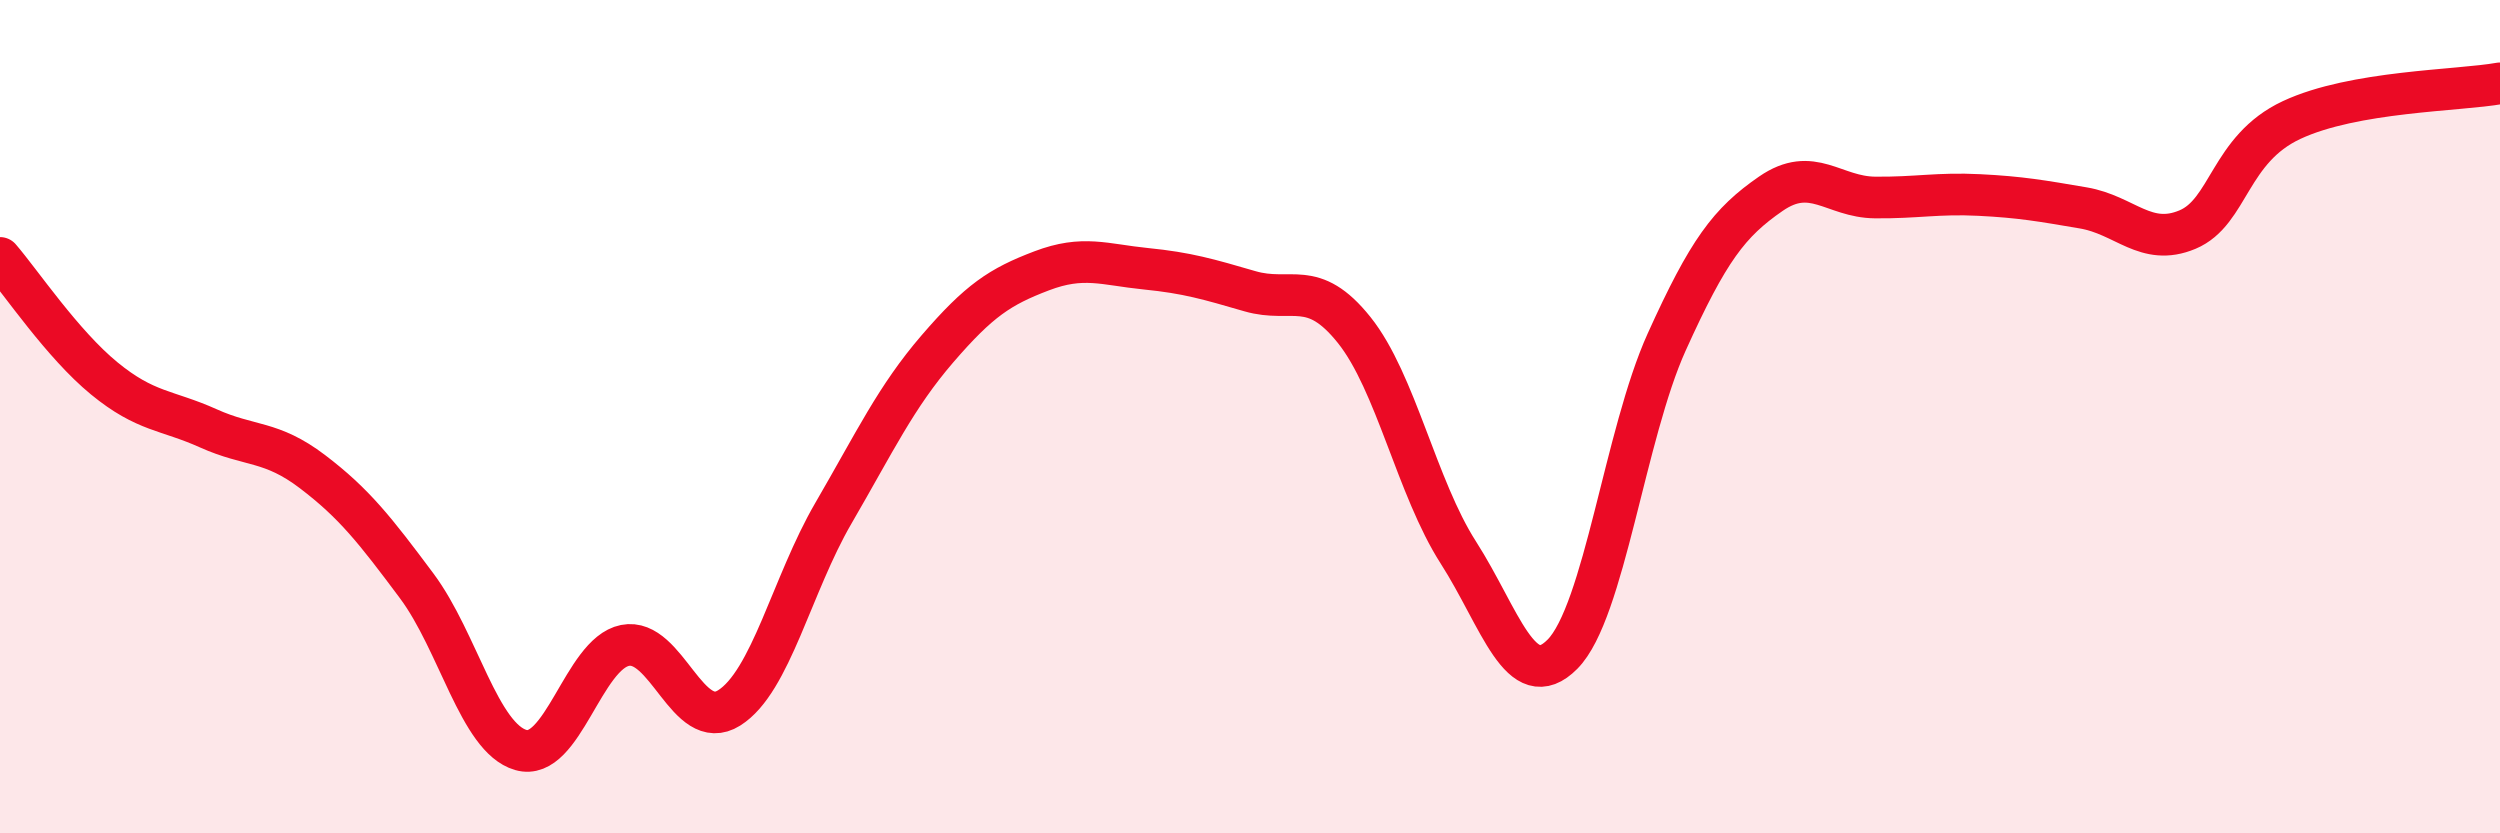
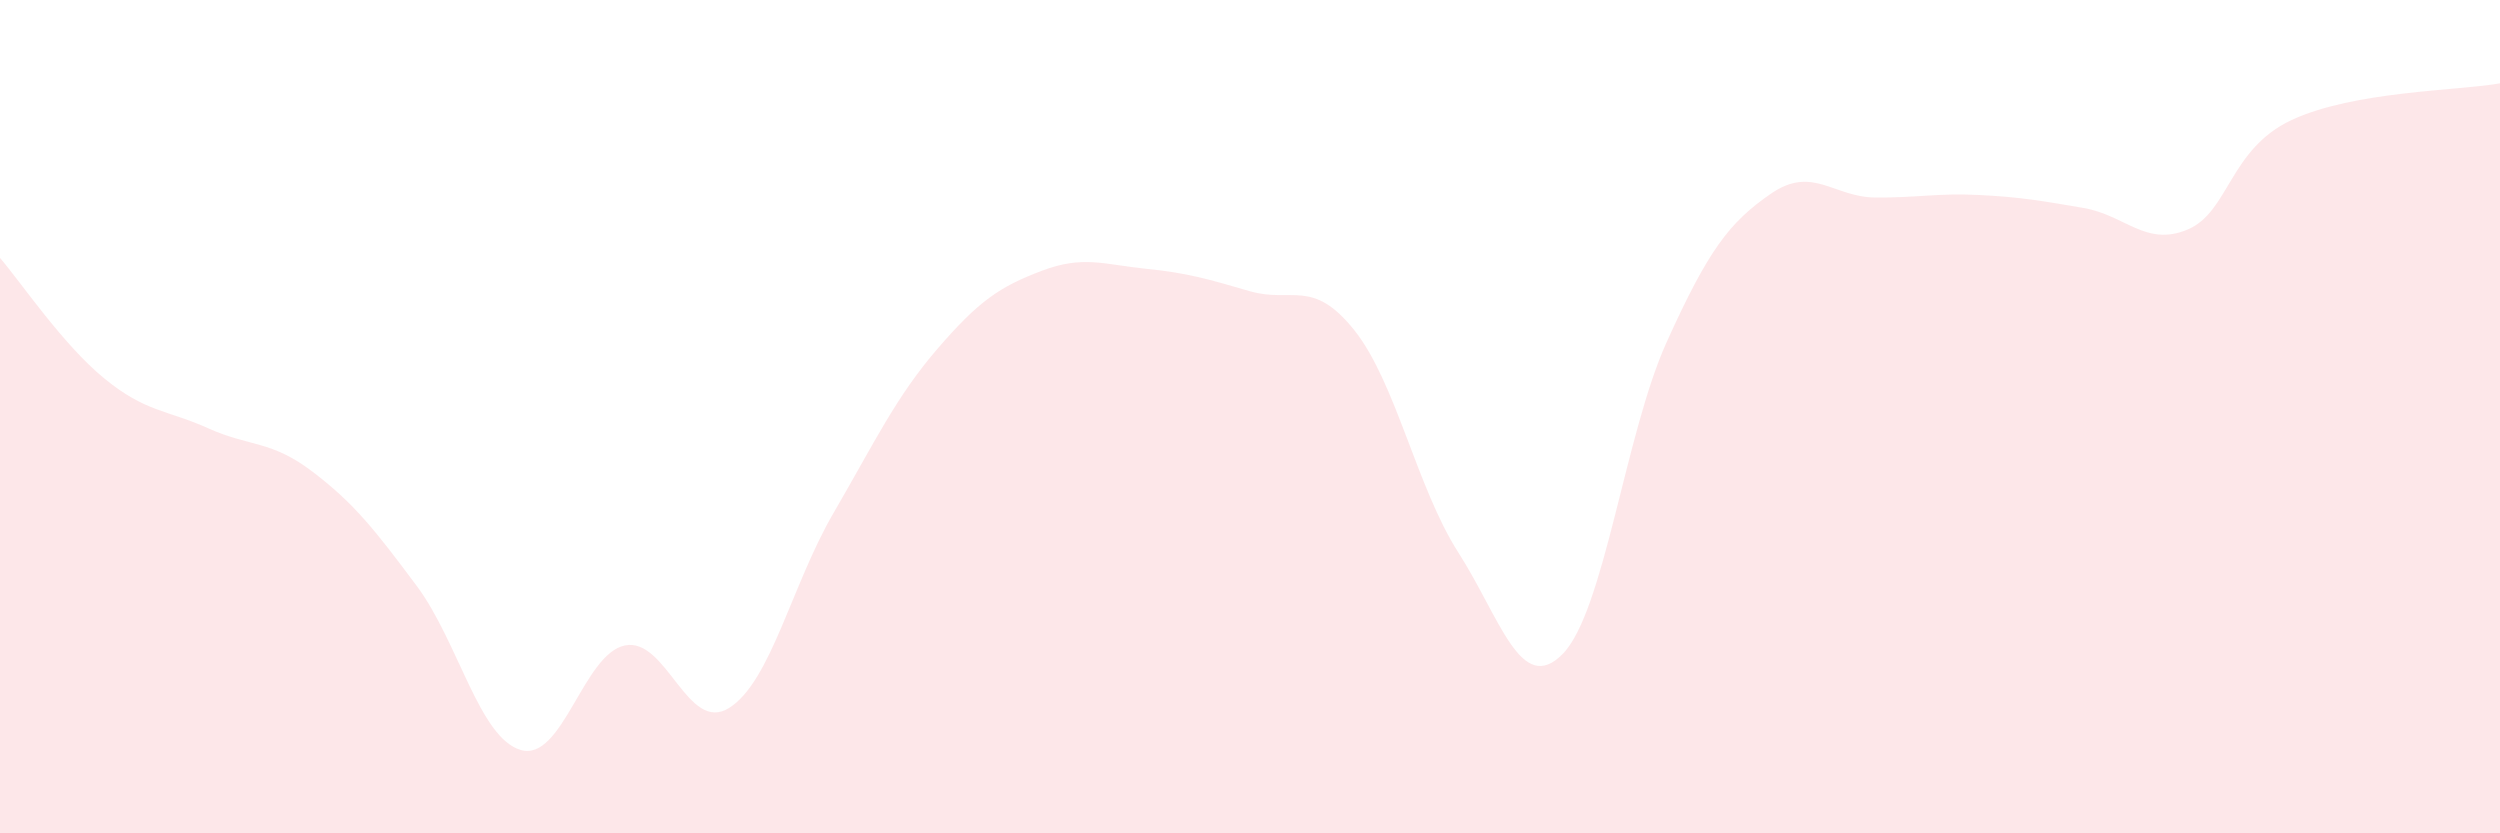
<svg xmlns="http://www.w3.org/2000/svg" width="60" height="20" viewBox="0 0 60 20">
  <path d="M 0,6.19 C 0.5,6.77 1.5,8.26 2.5,9.08 C 3.5,9.9 4,9.83 5,10.28 C 6,10.73 6.5,10.56 7.5,11.32 C 8.5,12.08 9,12.72 10,14.06 C 11,15.4 11.5,17.71 12.5,18 C 13.5,18.29 14,15.69 15,15.49 C 16,15.29 16.5,17.62 17.5,16.99 C 18.5,16.36 19,14.04 20,12.32 C 21,10.6 21.5,9.53 22.5,8.37 C 23.5,7.21 24,6.88 25,6.5 C 26,6.12 26.5,6.35 27.5,6.45 C 28.5,6.55 29,6.7 30,6.99 C 31,7.28 31.5,6.67 32.5,7.92 C 33.5,9.17 34,11.7 35,13.26 C 36,14.82 36.5,16.71 37.5,15.7 C 38.5,14.69 39,10.42 40,8.21 C 41,6 41.5,5.34 42.5,4.65 C 43.5,3.96 44,4.73 45,4.74 C 46,4.75 46.5,4.63 47.5,4.68 C 48.5,4.73 49,4.82 50,4.99 C 51,5.16 51.5,5.93 52.5,5.51 C 53.5,5.09 53.5,3.58 55,2.88 C 56.5,2.18 59,2.18 60,2L60 20L0 20Z" fill="#EB0A25" opacity="0.1" stroke-linecap="round" stroke-linejoin="round" />
-   <path d="M 0,6.19 C 0.5,6.77 1.5,8.26 2.5,9.08 C 3.5,9.9 4,9.83 5,10.28 C 6,10.73 6.5,10.56 7.5,11.32 C 8.5,12.08 9,12.72 10,14.06 C 11,15.4 11.5,17.71 12.5,18 C 13.5,18.29 14,15.69 15,15.49 C 16,15.29 16.5,17.62 17.5,16.99 C 18.5,16.36 19,14.04 20,12.32 C 21,10.6 21.5,9.53 22.5,8.37 C 23.5,7.21 24,6.88 25,6.5 C 26,6.12 26.5,6.35 27.5,6.45 C 28.5,6.55 29,6.7 30,6.99 C 31,7.28 31.5,6.67 32.5,7.92 C 33.5,9.17 34,11.7 35,13.26 C 36,14.82 36.5,16.71 37.5,15.7 C 38.5,14.69 39,10.42 40,8.21 C 41,6 41.5,5.34 42.5,4.65 C 43.5,3.96 44,4.73 45,4.74 C 46,4.75 46.5,4.63 47.5,4.68 C 48.5,4.73 49,4.82 50,4.99 C 51,5.16 51.5,5.93 52.5,5.51 C 53.5,5.09 53.5,3.58 55,2.88 C 56.5,2.18 59,2.18 60,2" stroke="#EB0A25" stroke-width="1" fill="none" stroke-linecap="round" stroke-linejoin="round" />
</svg>